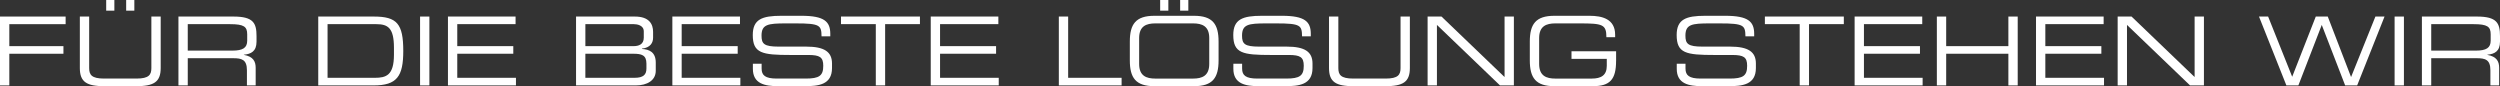
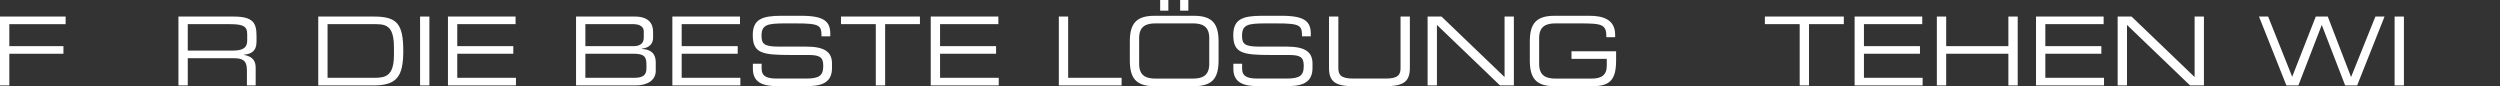
<svg xmlns="http://www.w3.org/2000/svg" version="1.1" id="Ebene_1" x="0px" y="0px" viewBox="0 0 315.232 10.866" style="enable-background:new 0 0 315.232 10.866;" xml:space="preserve">
  <rect x="0" y="0" width="315.232" height="10.866" fill="#333333" stroke="none" />
  <style type="text/css"> .st0{fill:#FFFFFF;} </style>
  <g>
    <path class="st0" d="M0,2.087h8.275v0.96H1.175v2.771h6.824v0.959H1.175v3.994H0V2.087z" />
-     <path class="st0" d="M10.068,2.087h1.175v6.488c0,0.84,0.288,1.332,1.883,1.332h4.078 c1.595,0,1.883-0.492,1.883-1.332V2.087h1.175v6.501c0,1.763-0.887,2.278-3.094,2.278h-4.006 c-2.207,0-3.094-0.516-3.094-2.278V2.087z M13.39,0h1.031v1.344h-1.031V0z M15.909,0h1.031v1.344h-1.031V0z" />
    <path class="st0" d="M22.5,2.087h6.944c2.507,0,2.902,0.828,2.902,2.459v0.707c0,1.224-0.695,1.56-1.595,1.644v0.023 c1.199,0.217,1.487,0.84,1.487,1.632v2.219h-1.103V8.863c0-1.355-0.66-1.523-1.727-1.523h-5.733v3.431H22.5 V2.087z M29.312,6.381c1.307,0,1.859-0.348,1.859-1.26v-0.791c0-0.972-0.419-1.283-2.147-1.283h-5.349v3.334H29.312z " />
    <path class="st0" d="M40.128,2.087h7.016c2.914,0,3.706,0.912,3.706,4.342c0,3.19-0.791,4.342-3.742,4.342h-6.98 V2.087z M49.674,6.009c0-2.507-0.779-2.962-2.219-2.962h-6.152v6.764h5.96c1.427,0,2.411-0.311,2.411-2.914 V6.009z" />
    <path class="st0" d="M52.968,2.087h1.175v8.684h-1.175V2.087z" />
    <path class="st0" d="M56.483,2.087h8.527v0.96h-7.352v2.771h7.064v0.959h-7.064v3.034h7.4v0.96h-8.575V2.087z" />
    <path class="st0" d="M72.635,2.087h7.412c1.799,0,2.303,0.935,2.303,1.931v0.744c0,0.623-0.348,1.259-1.403,1.367 v0.048c0.923,0.048,1.739,0.396,1.739,1.715v1.031c0,1.212-1.079,1.848-2.519,1.848h-7.532V2.087z M81.175,3.958 c0-0.792-0.876-0.911-1.235-0.911h-6.129v2.771h6.069c0.636,0,1.295-0.204,1.295-1.067V3.958z M81.51,8.023 c0-1.079-0.6-1.247-1.667-1.247h-6.033v3.034h6.213c1.091,0,1.487-0.396,1.487-1.163V8.023z" />
    <path class="st0" d="M84.779,2.087h8.527v0.96h-7.352v2.771h7.064v0.959h-7.064v3.034h7.4v0.96h-8.575V2.087z" />
    <path class="st0" d="M94.932,8.036h1.103v0.611c0,0.852,0.456,1.26,1.919,1.26h3.646 c1.703,0,2.207-0.36,2.207-1.607c0-1.092-0.432-1.367-1.895-1.367h-2.231c-3.586,0-4.762-0.216-4.762-2.519 c0-1.98,1.175-2.423,3.598-2.423h2.531c2.914,0,3.646,0.743,3.646,2.291V4.582h-1.103 c-0.024-1.38-0.168-1.632-3.25-1.632h-1.248c-2.267,0-3.07,0.12-3.07,1.548c0,1.031,0.324,1.379,2.159,1.379 h3.478c2.291,0,3.251,0.659,3.251,2.135v0.564c0,2.135-1.751,2.291-3.49,2.291h-3.262 c-1.715,0-3.226-0.3-3.226-2.194V8.036z" />
    <path class="st0" d="M110.433,3.047h-4.389v-0.96h9.954v0.96h-4.389v7.724h-1.176V3.047z" />
    <path class="st0" d="M117.359,2.087h8.527v0.96h-7.352v2.771h7.064v0.959h-7.064v3.034h7.4v0.96h-8.575V2.087z" />
    <path class="st0" d="M133.511,2.087h1.175v7.724h6.74v0.96h-7.915V2.087z" />
    <path class="st0" d="M142.463,5.241c0-2.194,0.744-3.25,3.094-3.25h5.002c2.351,0,3.094,1.056,3.094,3.25v2.375 c0,2.194-0.743,3.25-3.094,3.25h-5.002c-2.351,0-3.094-1.056-3.094-3.25V5.241z M152.477,4.798 c0-1.512-0.911-1.848-2.038-1.848h-4.762c-1.127,0-2.039,0.336-2.039,1.848v3.262 c0,1.512,0.912,1.848,2.039,1.848h4.762c1.127,0,2.038-0.336,2.038-1.848V4.798z M146.289,0h1.032v1.344h-1.032V0z M148.808,0h1.032v1.344h-1.032V0z" />
    <path class="st0" d="M155.519,8.036h1.103v0.611c0,0.852,0.456,1.26,1.919,1.26h3.646 c1.703,0,2.207-0.36,2.207-1.607c0-1.092-0.432-1.367-1.895-1.367h-2.231c-3.586,0-4.761-0.216-4.761-2.519 c0-1.98,1.175-2.423,3.598-2.423h2.53c2.915,0,3.647,0.743,3.647,2.291V4.582h-1.103 c-0.024-1.38-0.168-1.632-3.25-1.632h-1.247c-2.268,0-3.07,0.12-3.07,1.548c0,1.031,0.323,1.379,2.158,1.379 h3.478c2.29,0,3.25,0.659,3.25,2.135v0.564c0,2.135-1.751,2.291-3.49,2.291h-3.262c-1.716,0-3.227-0.3-3.227-2.194 V8.036z" />
    <path class="st0" d="M167.579,2.087h1.176v6.488c0,0.84,0.287,1.332,1.883,1.332h4.077 c1.596,0,1.884-0.492,1.884-1.332V2.087h1.175v6.501c0,1.763-0.888,2.278-3.095,2.278h-4.005 c-2.207,0-3.095-0.516-3.095-2.278V2.087z" />
    <path class="st0" d="M180.011,2.087h1.751l7.952,7.628V2.087h1.175v8.684h-1.751l-7.951-7.628v7.628h-1.176V2.087z" />
    <path class="st0" d="M203.777,7.664c0,2.362-0.768,3.202-2.938,3.202h-4.846c-2.351,0-3.094-1.056-3.094-3.25v-2.375 c0-2.194,0.743-3.25,3.094-3.25h4.438c1.56,0,3.227,0.384,3.227,2.387v0.311h-1.103 c0-1.619-0.491-1.739-3.394-1.739h-3.046c-1.127,0-2.039,0.336-2.039,1.848v3.262c0,1.512,0.912,1.848,2.039,1.848 h4.594c1.175,0,1.895-0.408,1.895-1.607v-0.876h-4.449v-0.959h5.625V7.664z" />
-     <path class="st0" d="M211.427,8.036h1.103v0.611c0,0.852,0.455,1.26,1.919,1.26h3.646 c1.703,0,2.207-0.36,2.207-1.607c0-1.092-0.432-1.367-1.895-1.367h-2.231c-3.586,0-4.761-0.216-4.761-2.519 c0-1.98,1.175-2.423,3.598-2.423h2.53c2.915,0,3.647,0.743,3.647,2.291V4.582h-1.103 c-0.024-1.38-0.168-1.632-3.25-1.632h-1.247c-2.268,0-3.07,0.12-3.07,1.548c0,1.031,0.323,1.379,2.158,1.379 h3.478c2.29,0,3.25,0.659,3.25,2.135v0.564c0,2.135-1.751,2.291-3.49,2.291h-3.262c-1.716,0-3.227-0.3-3.227-2.194 V8.036z" />
    <path class="st0" d="M226.929,3.047h-4.39v-0.96h9.954v0.96h-4.39v7.724h-1.175V3.047z" />
    <path class="st0" d="M233.855,2.087h8.527v0.96h-7.352v2.771h7.064v0.959h-7.064v3.034h7.399v0.96h-8.575V2.087z" />
    <path class="st0" d="M244.223,2.087h1.176v3.731h7.843V2.087h1.176v8.684h-1.176V6.776h-7.843v3.994h-1.176V2.087z" />
    <path class="st0" d="M256.727,2.087h8.527v0.96h-7.352v2.771h7.064v0.959h-7.064v3.034h7.399v0.96h-8.575V2.087z" />
    <path class="st0" d="M267.022,2.087h1.751l7.952,7.628V2.087h1.175v8.684h-1.751l-7.951-7.628v7.628h-1.176V2.087z" />
    <path class="st0" d="M284.843,2.087h1.151l3.034,7.592l2.975-7.592h1.511l2.938,7.628l3.07-7.628h1.151 l-3.454,8.684h-1.512l-2.95-7.628l-2.95,7.628h-1.511L284.843,2.087z" />
    <path class="st0" d="M301.942,2.087h1.175v8.684h-1.175V2.087z" />
-     <path class="st0" d="M305.386,2.087h6.944c2.507,0,2.902,0.828,2.902,2.459v0.707c0,1.224-0.695,1.56-1.595,1.644 v0.023c1.199,0.217,1.487,0.84,1.487,1.632v2.219h-1.103V8.863c0-1.355-0.66-1.523-1.728-1.523h-5.732v3.431 h-1.176V2.087z M312.198,6.381c1.308,0,1.859-0.348,1.859-1.26v-0.791c0-0.972-0.42-1.283-2.147-1.283h-5.349 v3.334H312.198z" />
  </g>
  <g> </g>
  <g> </g>
  <g> </g>
  <g> </g>
  <g> </g>
  <g> </g>
</svg>